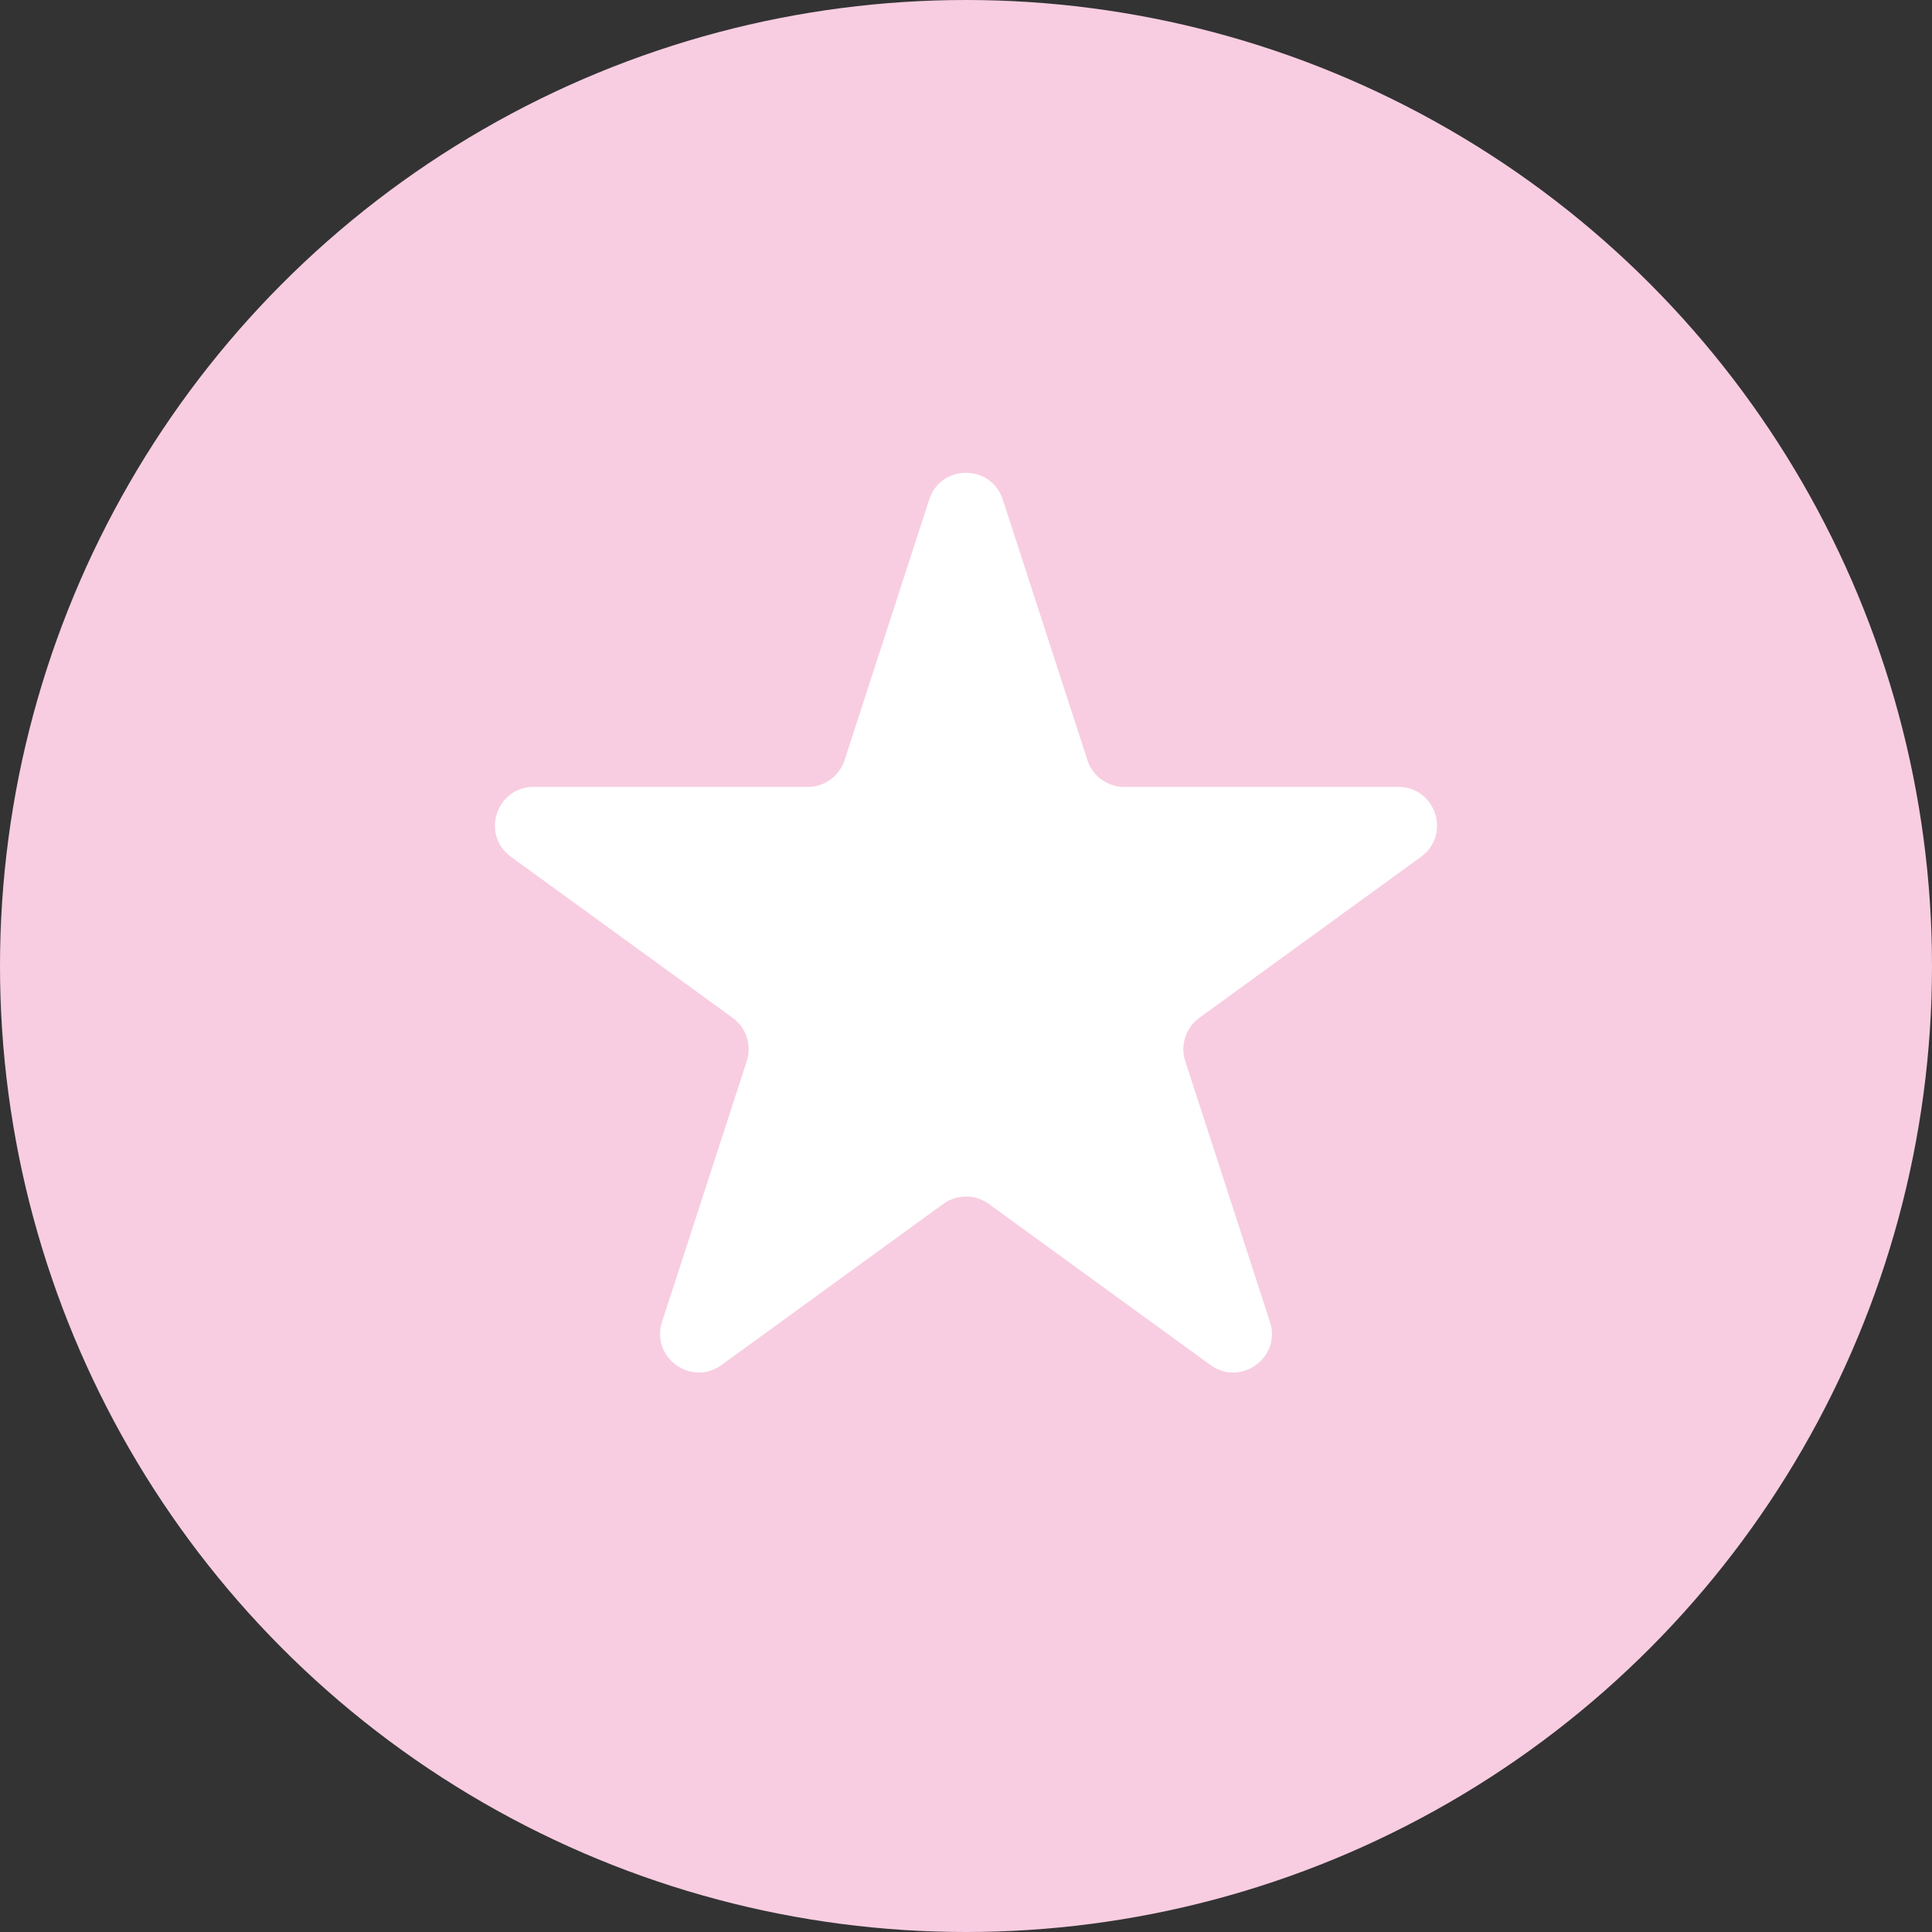
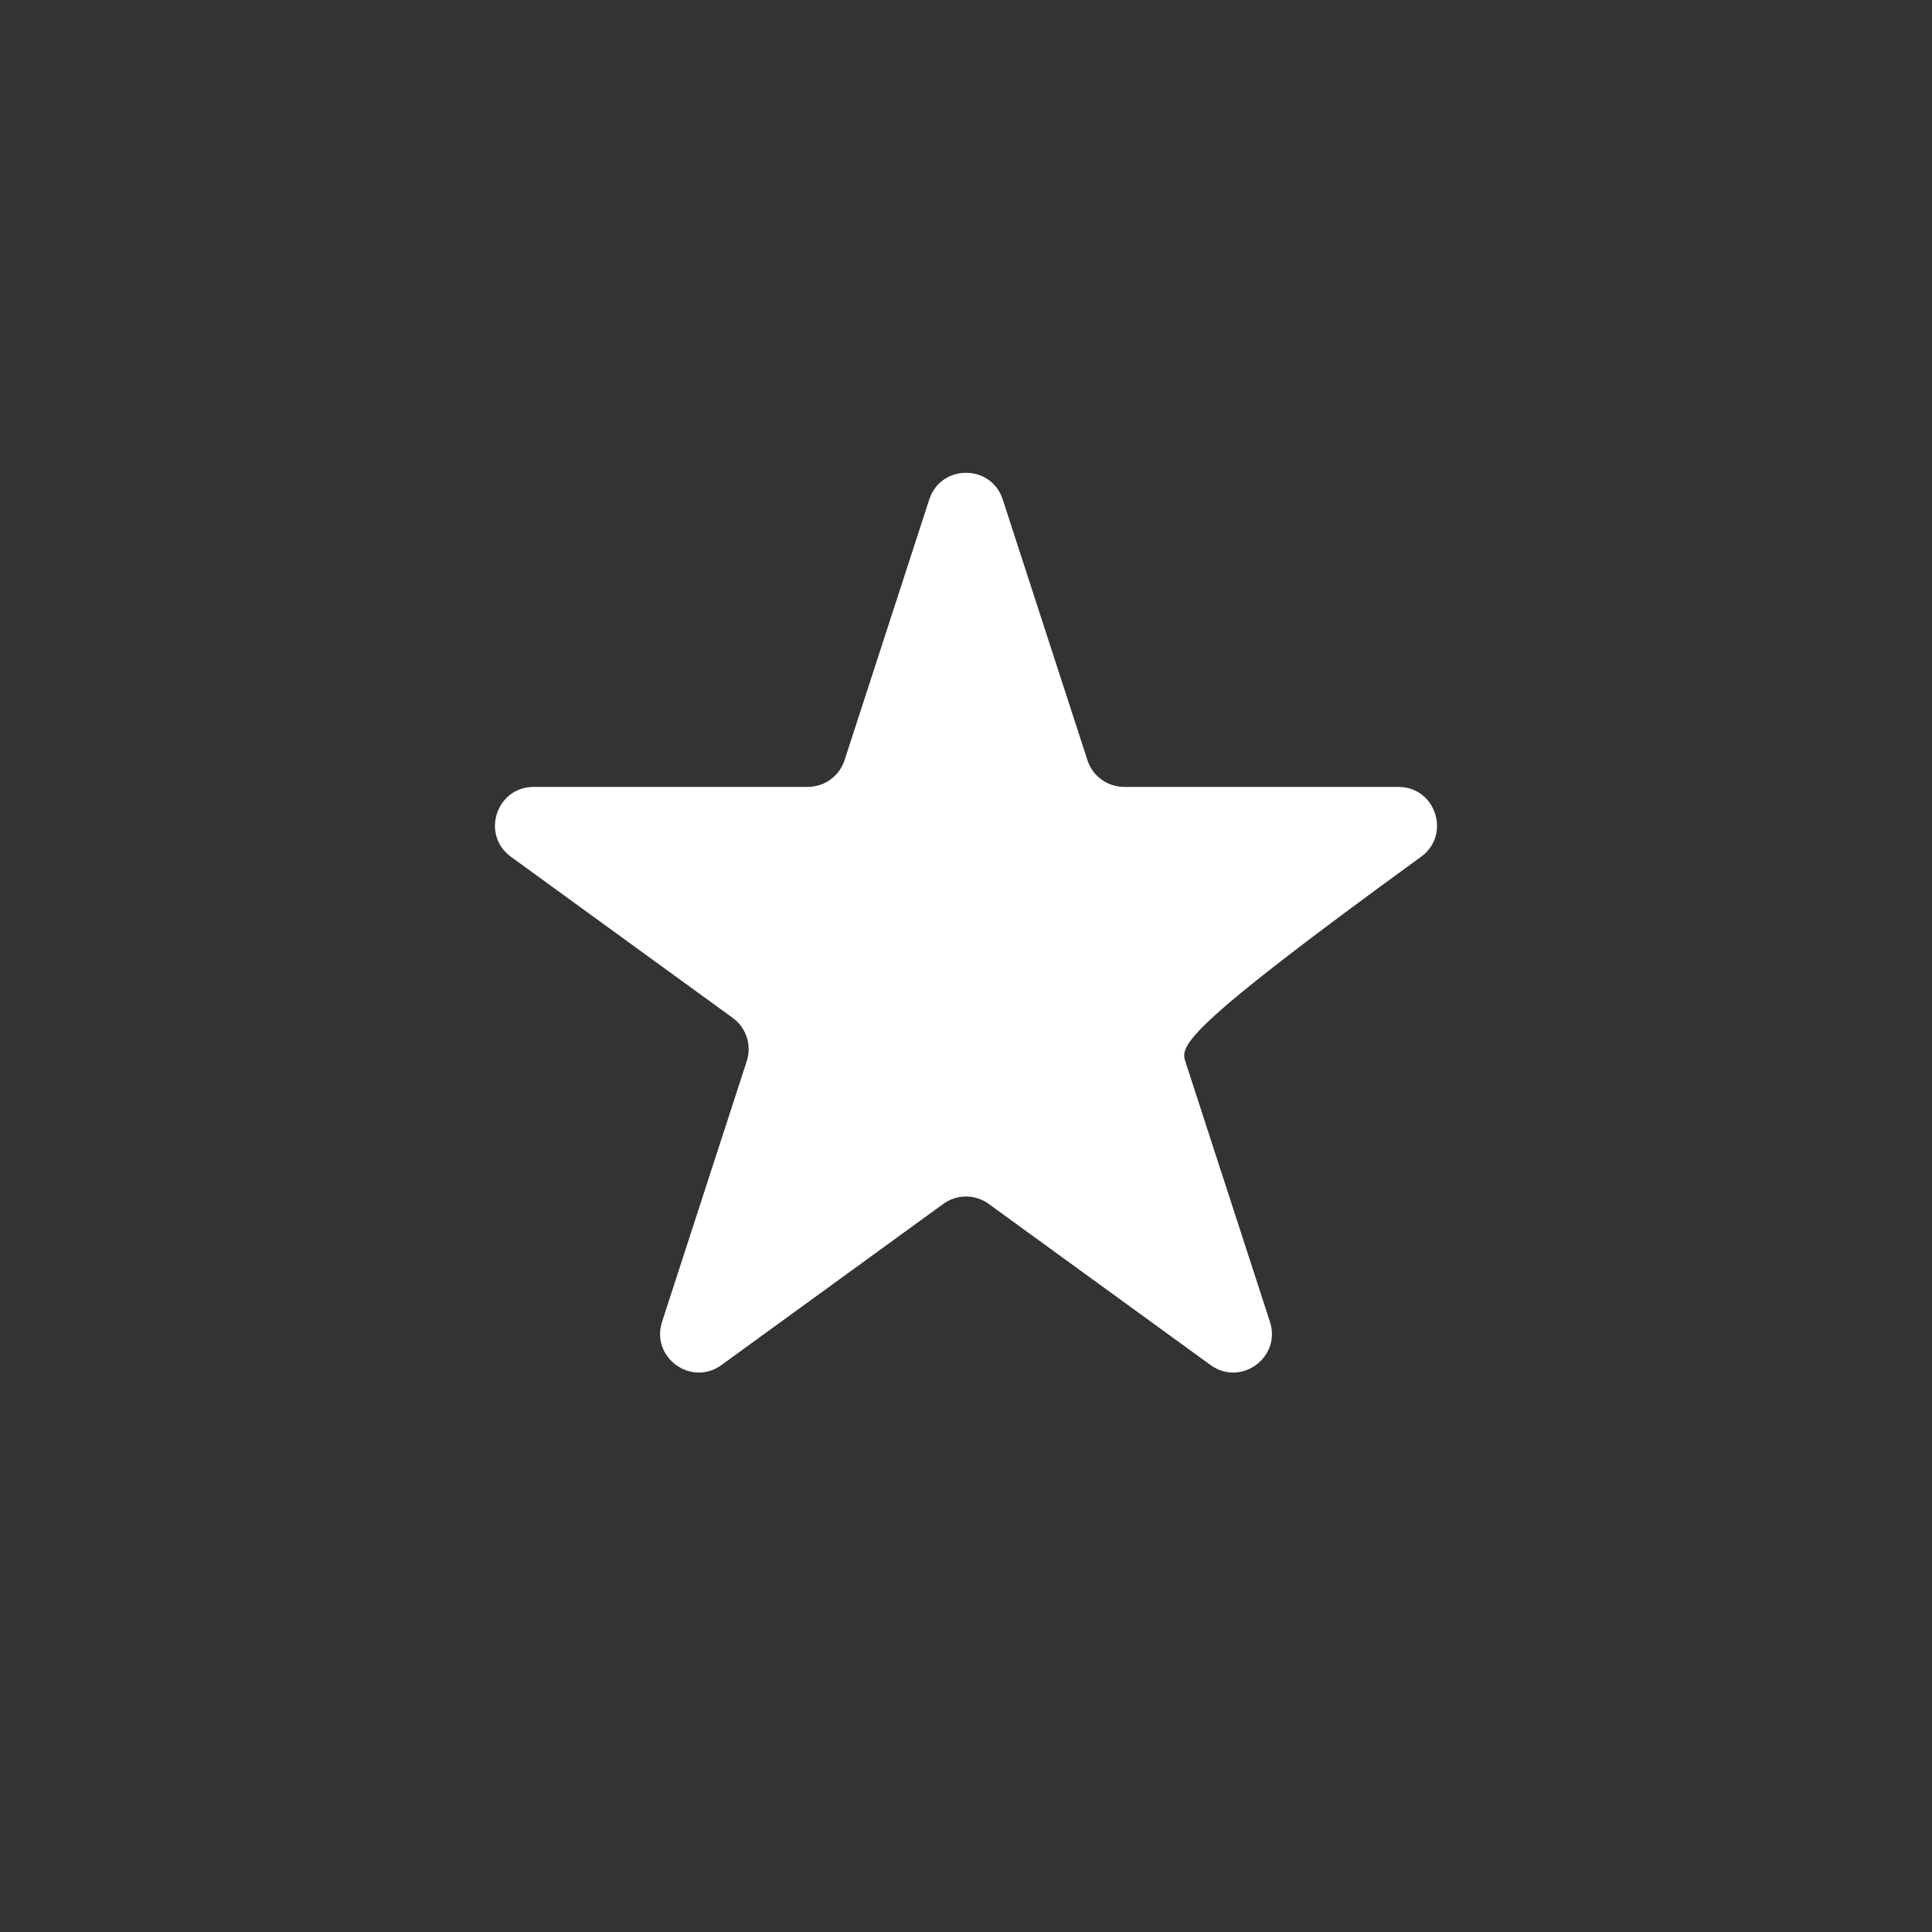
<svg xmlns="http://www.w3.org/2000/svg" width="50" height="50" viewBox="0 0 50 50" fill="none">
  <rect x="0" y="0" width="50" height="50" fill="#333333" stroke="none" />
-   <circle cx="25" cy="25" r="25" fill="#F8CDE1" />
-   <path d="M24.049 12.927C24.348 12.006 25.652 12.006 25.951 12.927L28.143 19.674C28.277 20.086 28.661 20.365 29.094 20.365H36.188C37.157 20.365 37.56 21.604 36.776 22.174L31.037 26.343C30.686 26.598 30.54 27.049 30.674 27.462L32.866 34.208C33.165 35.13 32.111 35.896 31.327 35.326L25.588 31.157C25.237 30.902 24.763 30.902 24.412 31.157L18.673 35.326C17.889 35.896 16.835 35.13 17.134 34.208L19.326 27.462C19.46 27.049 19.314 26.598 18.963 26.343L13.224 22.174C12.44 21.604 12.843 20.365 13.812 20.365H20.906C21.339 20.365 21.723 20.086 21.857 19.674L24.049 12.927Z" fill="white" />
+   <path d="M24.049 12.927C24.348 12.006 25.652 12.006 25.951 12.927L28.143 19.674C28.277 20.086 28.661 20.365 29.094 20.365H36.188C37.157 20.365 37.56 21.604 36.776 22.174C30.686 26.598 30.54 27.049 30.674 27.462L32.866 34.208C33.165 35.13 32.111 35.896 31.327 35.326L25.588 31.157C25.237 30.902 24.763 30.902 24.412 31.157L18.673 35.326C17.889 35.896 16.835 35.13 17.134 34.208L19.326 27.462C19.46 27.049 19.314 26.598 18.963 26.343L13.224 22.174C12.44 21.604 12.843 20.365 13.812 20.365H20.906C21.339 20.365 21.723 20.086 21.857 19.674L24.049 12.927Z" fill="white" />
</svg>